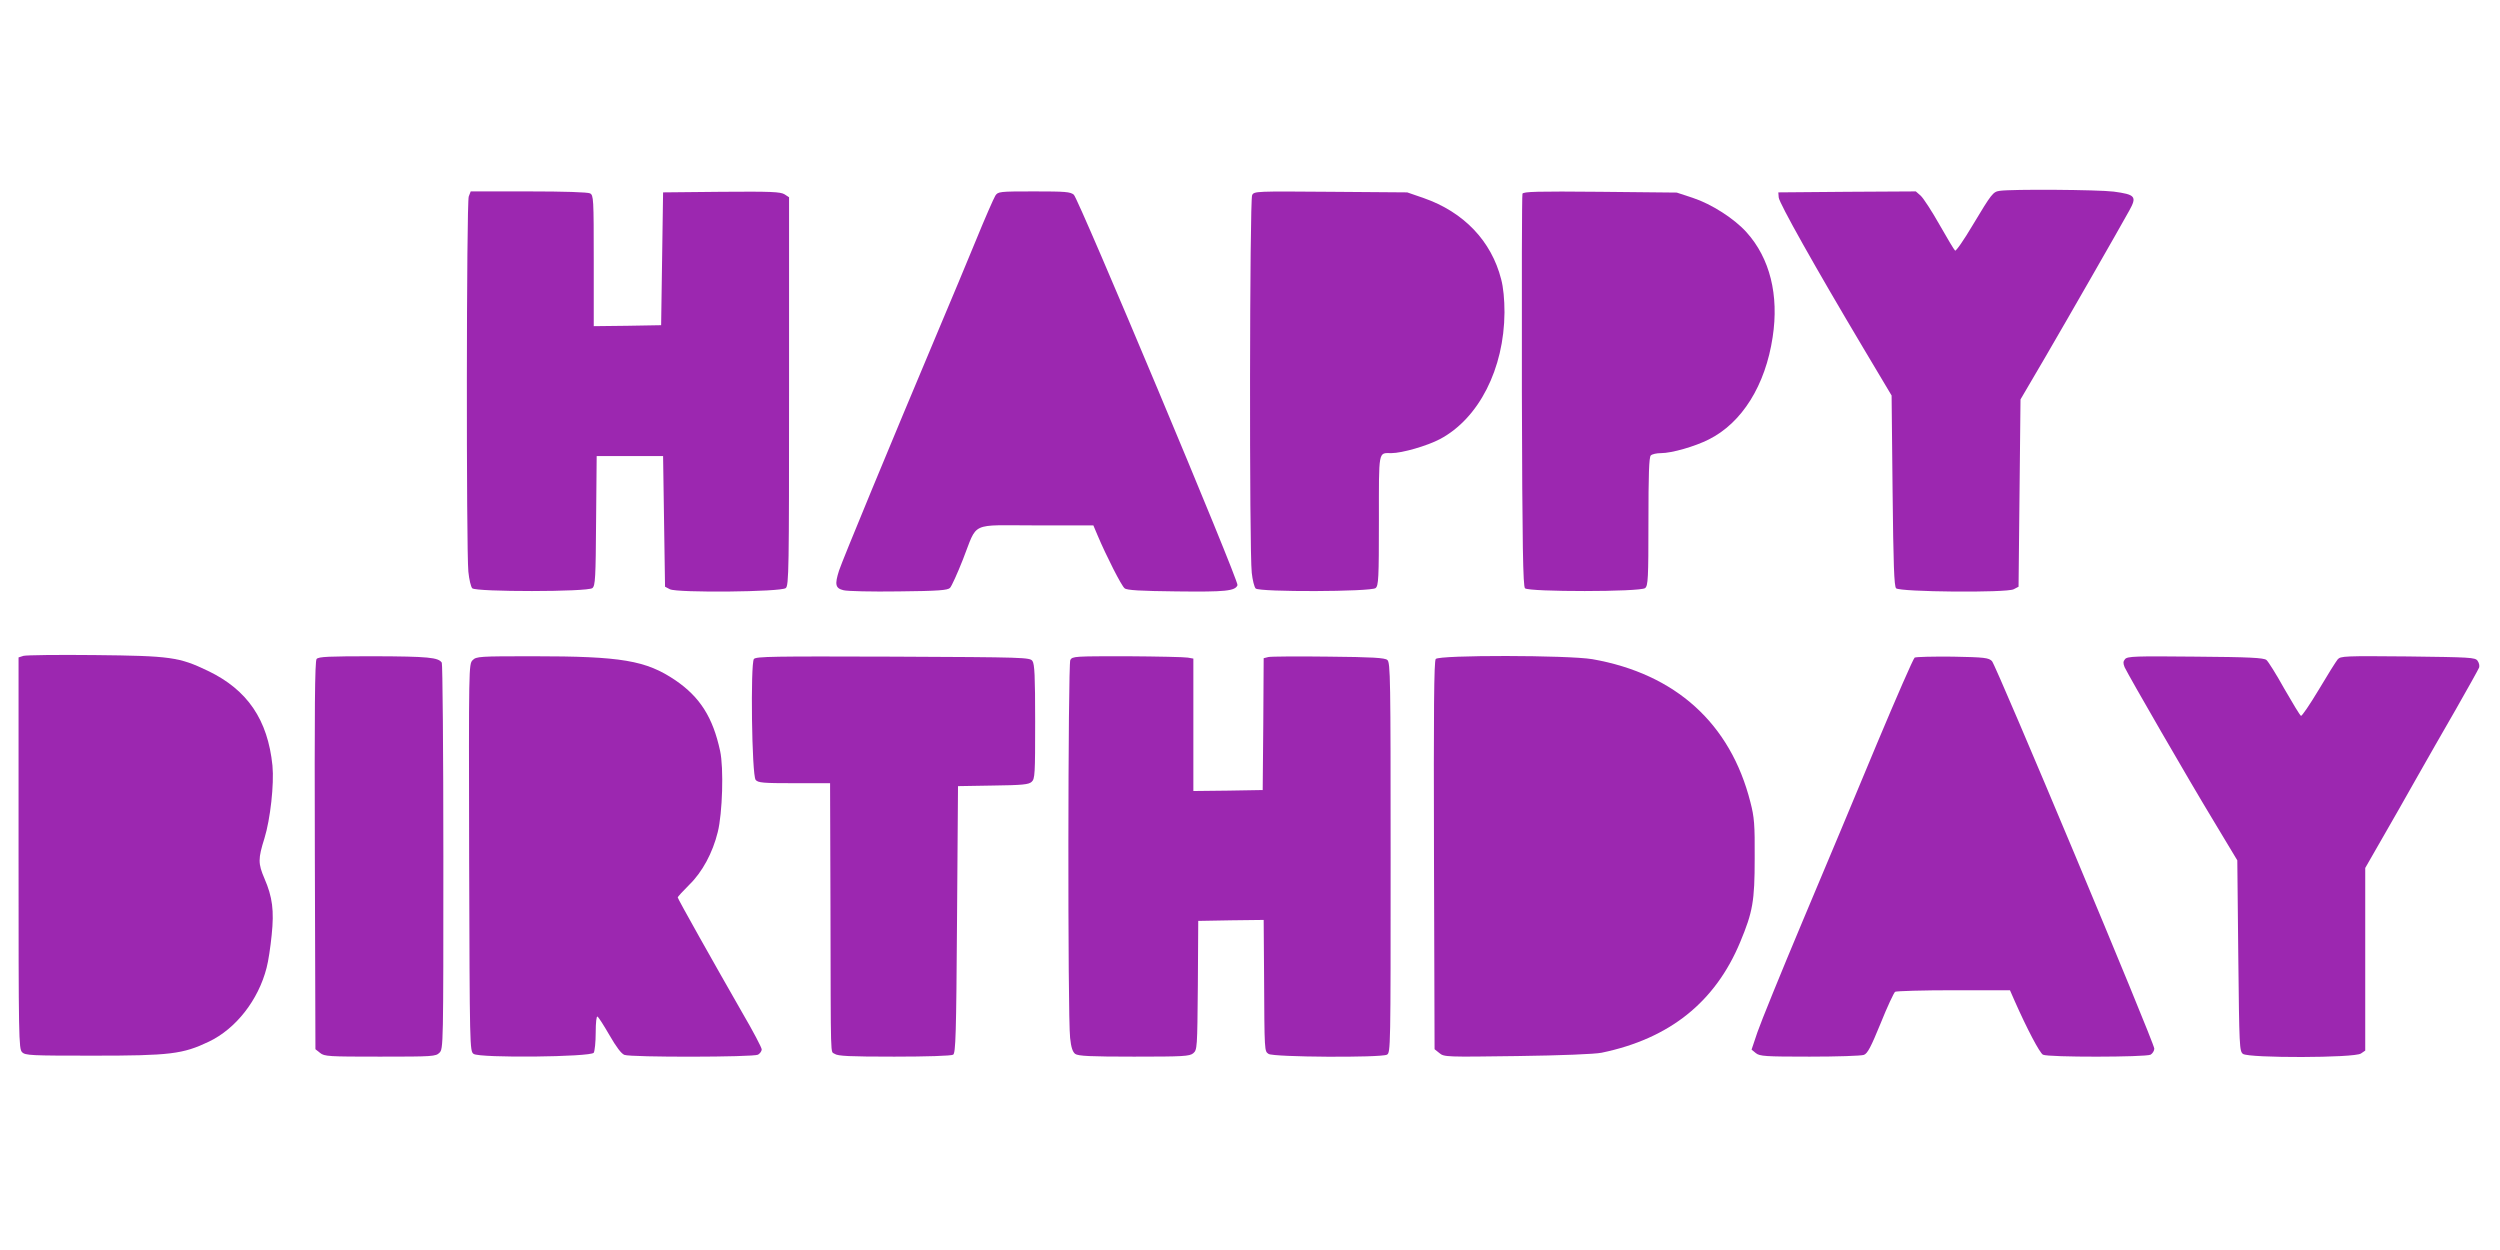
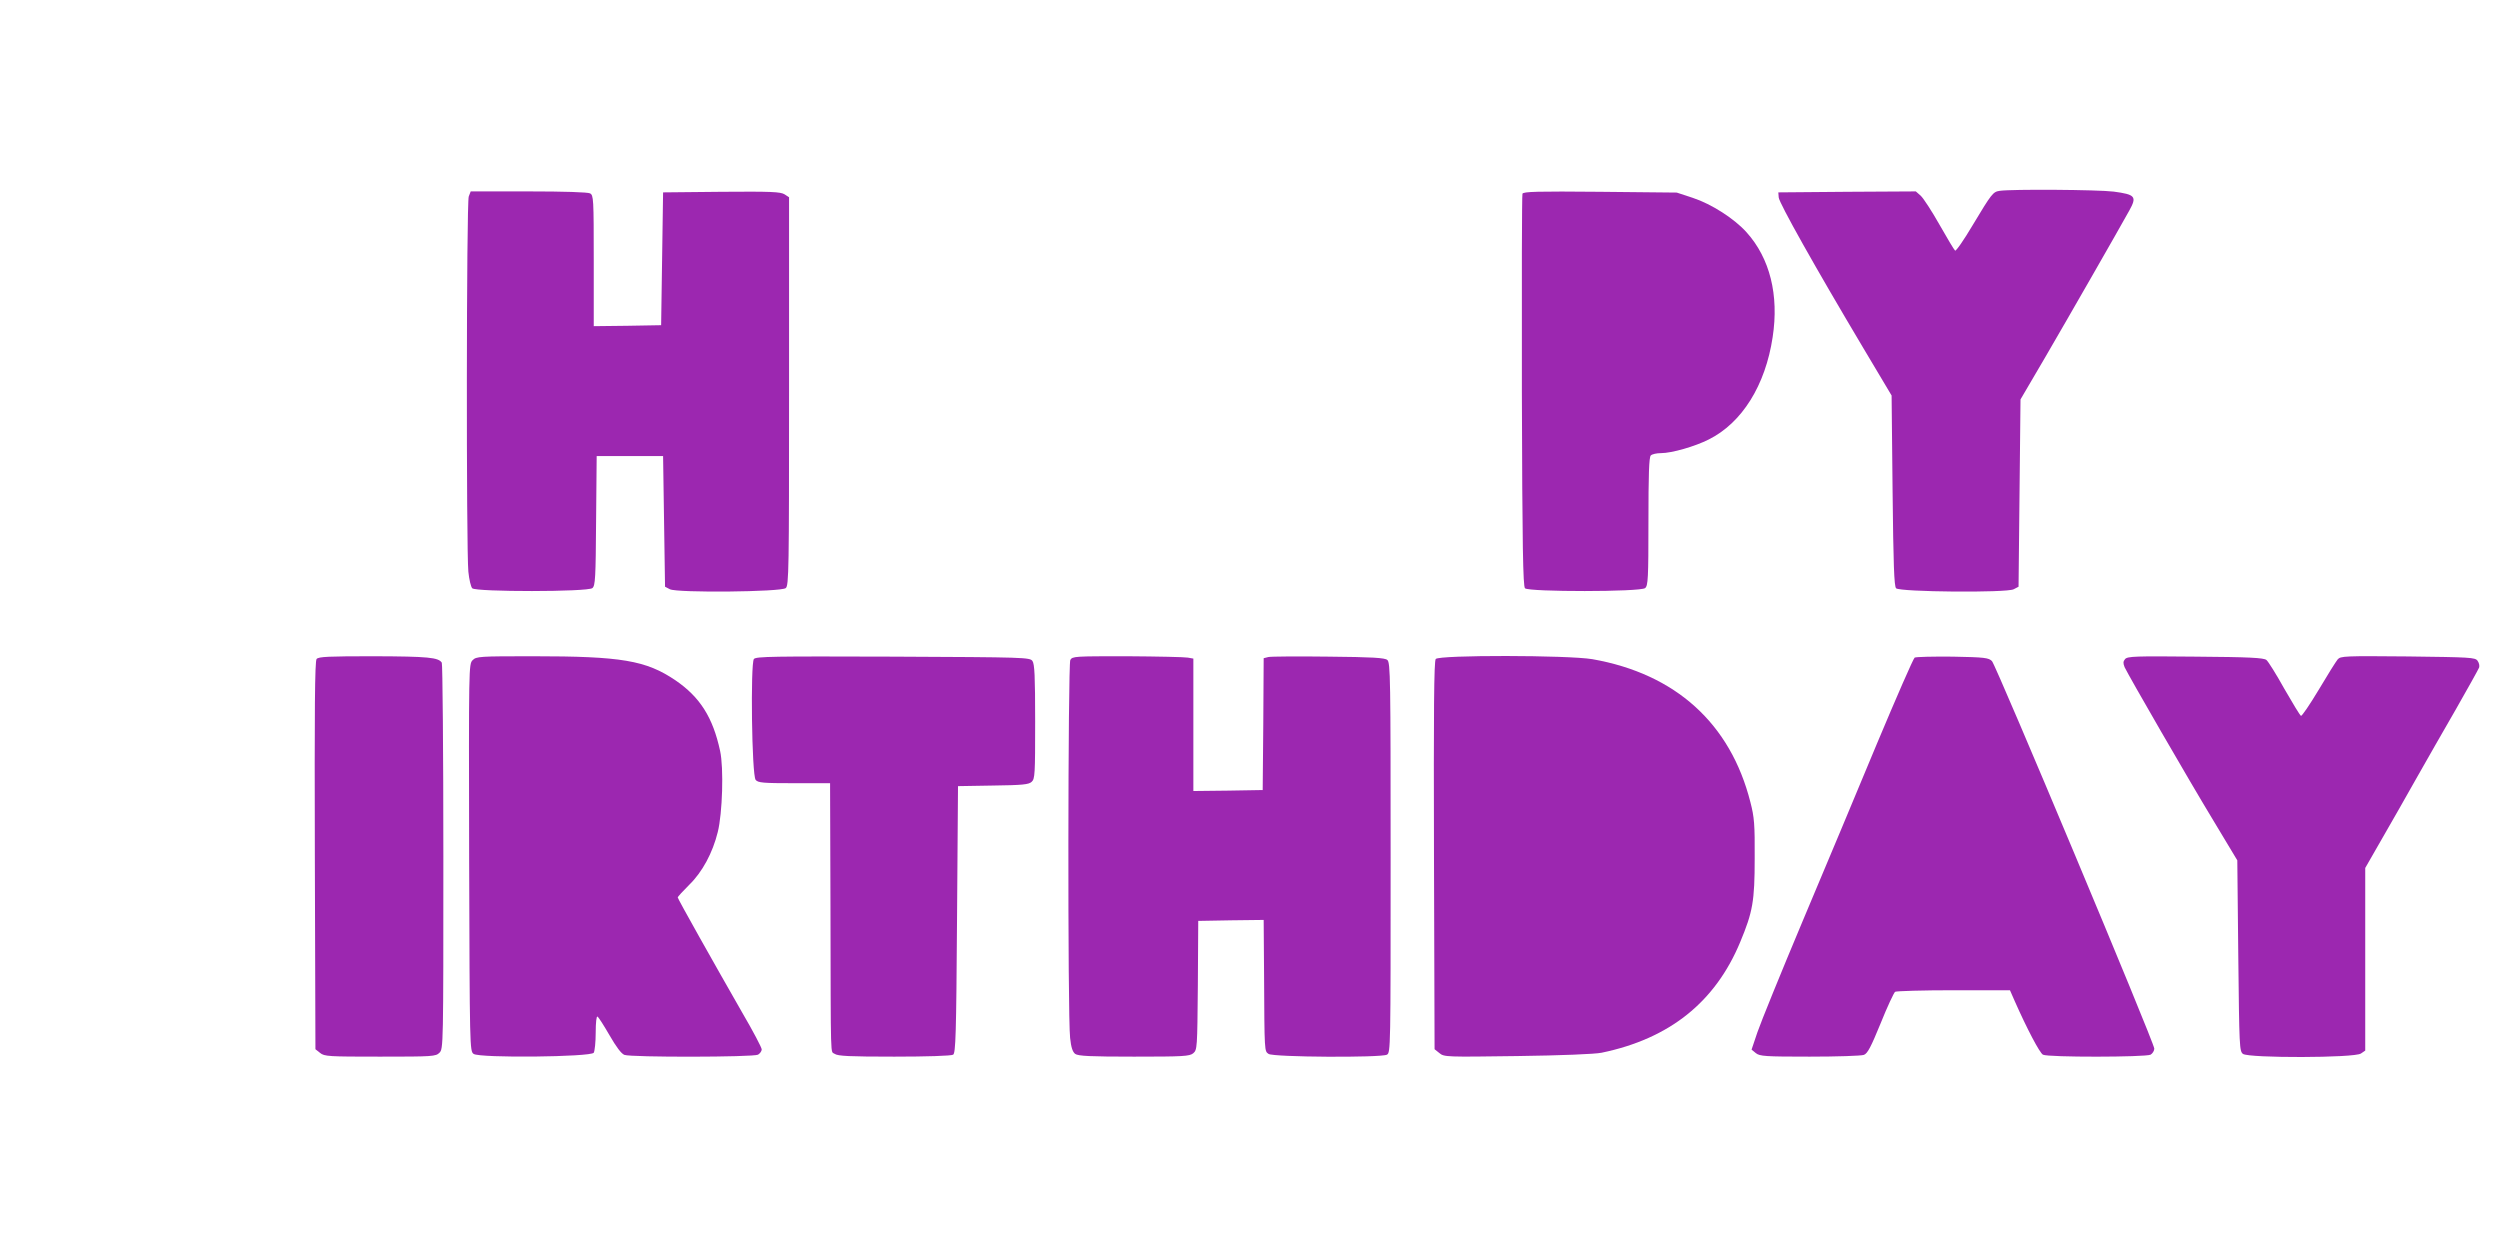
<svg xmlns="http://www.w3.org/2000/svg" version="1.0" width="1280pt" height="640pt" viewBox="0 0 1280 640" preserveAspectRatio="xMidYMid meet">
  <g transform="translate(0,640) scale(0.1,-0.1)" fill="#9c27b0" stroke="none">
    <path d="M10239 5423 c-35 -5 -41 -13 -139 -176 -45 -76 -86 -135 -90 -130 -5 4 -41 64 -80 133 -39 69 -82 135 -96 148 l-25 22 -352 -2 -352 -3 2 -26 c2 -28 186 -356 432 -769 l146 -245 5 -487 c4 -381 8 -490 18 -500 19 -19 566 -24 602 -5 l25 13 5 479 5 480 126 215 c120 206 374 649 431 752 40 72 31 82 -80 97 -81 10 -522 13 -583 4z" />
    <path d="M2400 5394 c-12 -30 -13 -1809 -2 -1921 4 -40 13 -78 20 -85 19 -19 592 -19 615 1 15 12 17 52 19 345 l3 331 170 0 170 0 5 -335 5 -334 25 -13 c37 -19 570 -14 593 6 16 12 17 95 17 1007 l0 994 -23 15 c-21 13 -68 15 -323 13 l-299 -3 -5 -340 -5 -340 -172 -3 -173 -2 0 334 c0 321 -1 336 -19 346 -12 6 -131 10 -316 10 l-295 0 -10 -26z" />
-     <path d="M5096 5398 c-8 -13 -53 -115 -99 -228 -46 -113 -132 -317 -190 -455 -248 -589 -494 -1184 -511 -1236 -23 -72 -19 -91 23 -101 18 -5 145 -8 282 -6 205 2 251 6 263 18 8 8 38 74 66 145 78 198 30 175 374 175 l294 0 22 -52 c44 -104 122 -258 138 -270 11 -10 80 -14 266 -16 252 -3 300 2 312 32 8 20 -813 1977 -838 1999 -18 15 -43 17 -204 17 -179 0 -184 -1 -198 -22z" />
-     <path d="M6411 5401 c-13 -23 -15 -1823 -2 -1934 4 -37 13 -73 20 -80 19 -19 591 -17 614 2 15 12 17 49 17 346 0 367 -4 345 64 345 54 0 183 37 249 72 199 106 328 360 330 648 0 67 -6 129 -17 170 -50 196 -191 344 -397 416 l-84 29 -392 3 c-383 3 -392 3 -402 -17z" />
    <path d="M7795 5408 c-3 -7 -4 -462 -3 -1010 2 -802 6 -1000 16 -1010 19 -19 592 -19 615 1 15 12 17 48 17 340 0 241 3 330 12 339 7 7 30 12 53 12 54 0 173 34 244 70 170 85 290 277 327 524 33 215 -14 404 -134 537 -62 69 -178 144 -275 176 l-82 27 -393 4 c-320 3 -393 1 -397 -10z" />
-     <path d="M120 3042 l-25 -8 0 -1002 c0 -949 1 -1002 18 -1019 16 -17 45 -18 365 -18 394 0 458 8 592 72 138 66 253 213 295 378 9 33 20 108 26 168 13 125 4 194 -37 289 -33 77 -33 101 0 206 30 97 50 277 41 372 -24 235 -128 388 -330 485 -148 71 -191 77 -580 81 -187 2 -351 0 -365 -4z" />
    <path d="M1621 3026 c-9 -11 -11 -253 -9 -1006 l3 -992 24 -19 c22 -18 43 -19 307 -19 271 0 285 1 304 20 20 20 20 33 20 1003 0 540 -4 987 -8 994 -17 27 -70 32 -345 33 -234 0 -286 -2 -296 -14z" />
    <path d="M2420 3020 c-20 -20 -20 -29 -18 -1011 3 -977 3 -991 23 -1005 30 -22 601 -16 615 6 5 8 10 55 10 103 0 52 4 86 9 82 6 -3 33 -46 62 -96 34 -59 60 -94 76 -100 34 -13 659 -12 684 1 10 6 19 18 19 27 0 9 -44 93 -99 187 -146 255 -331 584 -331 591 0 4 27 33 59 65 67 65 120 164 146 270 24 96 31 328 12 415 -37 172 -103 276 -229 362 -151 102 -276 123 -729 123 -276 0 -290 -1 -309 -20z" />
    <path d="M3860 3026 c-18 -23 -11 -596 9 -619 12 -15 39 -17 197 -17 l184 0 2 -627 c2 -822 -1 -742 22 -759 16 -11 74 -14 305 -14 163 0 292 4 301 10 13 8 16 100 20 692 l5 683 179 3 c150 2 183 5 198 19 17 15 18 39 18 308 0 236 -3 295 -14 311 -14 18 -35 19 -714 22 -616 2 -700 1 -712 -12z" />
    <path d="M5480 3021 c-12 -23 -14 -1825 -1 -1935 5 -49 13 -72 26 -82 15 -11 78 -14 301 -14 254 0 284 2 303 17 21 18 21 26 24 348 l2 330 168 3 167 2 2 -277 c2 -405 2 -394 23 -409 24 -17 574 -20 606 -4 19 10 19 32 19 1009 0 916 -1 1000 -17 1012 -12 11 -78 15 -301 17 -156 2 -295 1 -308 -2 l-24 -6 -2 -338 -3 -337 -177 -3 -178 -2 0 339 0 339 -28 5 c-16 3 -155 6 -310 7 -269 0 -281 0 -292 -19z" />
    <path d="M7351 3026 c-9 -11 -11 -261 -9 -1006 l3 -992 25 -20 c24 -20 35 -20 400 -15 222 3 397 10 430 17 348 72 582 259 710 567 64 154 74 208 74 428 1 175 -2 211 -22 288 -102 403 -383 657 -809 732 -124 21 -785 22 -802 1z" />
    <path d="M9803 3033 c-7 -5 -93 -202 -192 -438 -98 -237 -270 -646 -381 -910 -111 -264 -215 -520 -232 -570 l-30 -89 22 -18 c20 -16 47 -18 275 -18 140 0 264 4 278 9 19 7 36 40 86 162 34 85 68 157 74 161 7 4 142 8 300 8 l288 0 25 -57 c62 -140 127 -264 144 -273 25 -14 525 -13 551 0 10 6 19 20 19 31 0 30 -809 1960 -831 1984 -17 17 -35 20 -201 23 -101 1 -188 -1 -195 -5z" />
    <path d="M10880 3025 c-10 -12 -10 -21 -2 -41 20 -43 327 -575 455 -786 l122 -203 5 -488 c5 -469 6 -489 24 -503 30 -22 572 -21 604 2 l22 15 0 468 0 467 86 150 c47 82 127 221 176 309 50 88 141 248 203 355 61 107 114 202 118 212 3 9 0 24 -8 35 -12 17 -37 18 -357 22 -324 3 -344 2 -359 -15 -9 -11 -53 -81 -98 -157 -45 -75 -86 -135 -90 -132 -5 2 -43 65 -85 138 -41 74 -83 141 -92 148 -14 11 -86 15 -364 17 -308 3 -348 2 -360 -13z" />
  </g>
</svg>